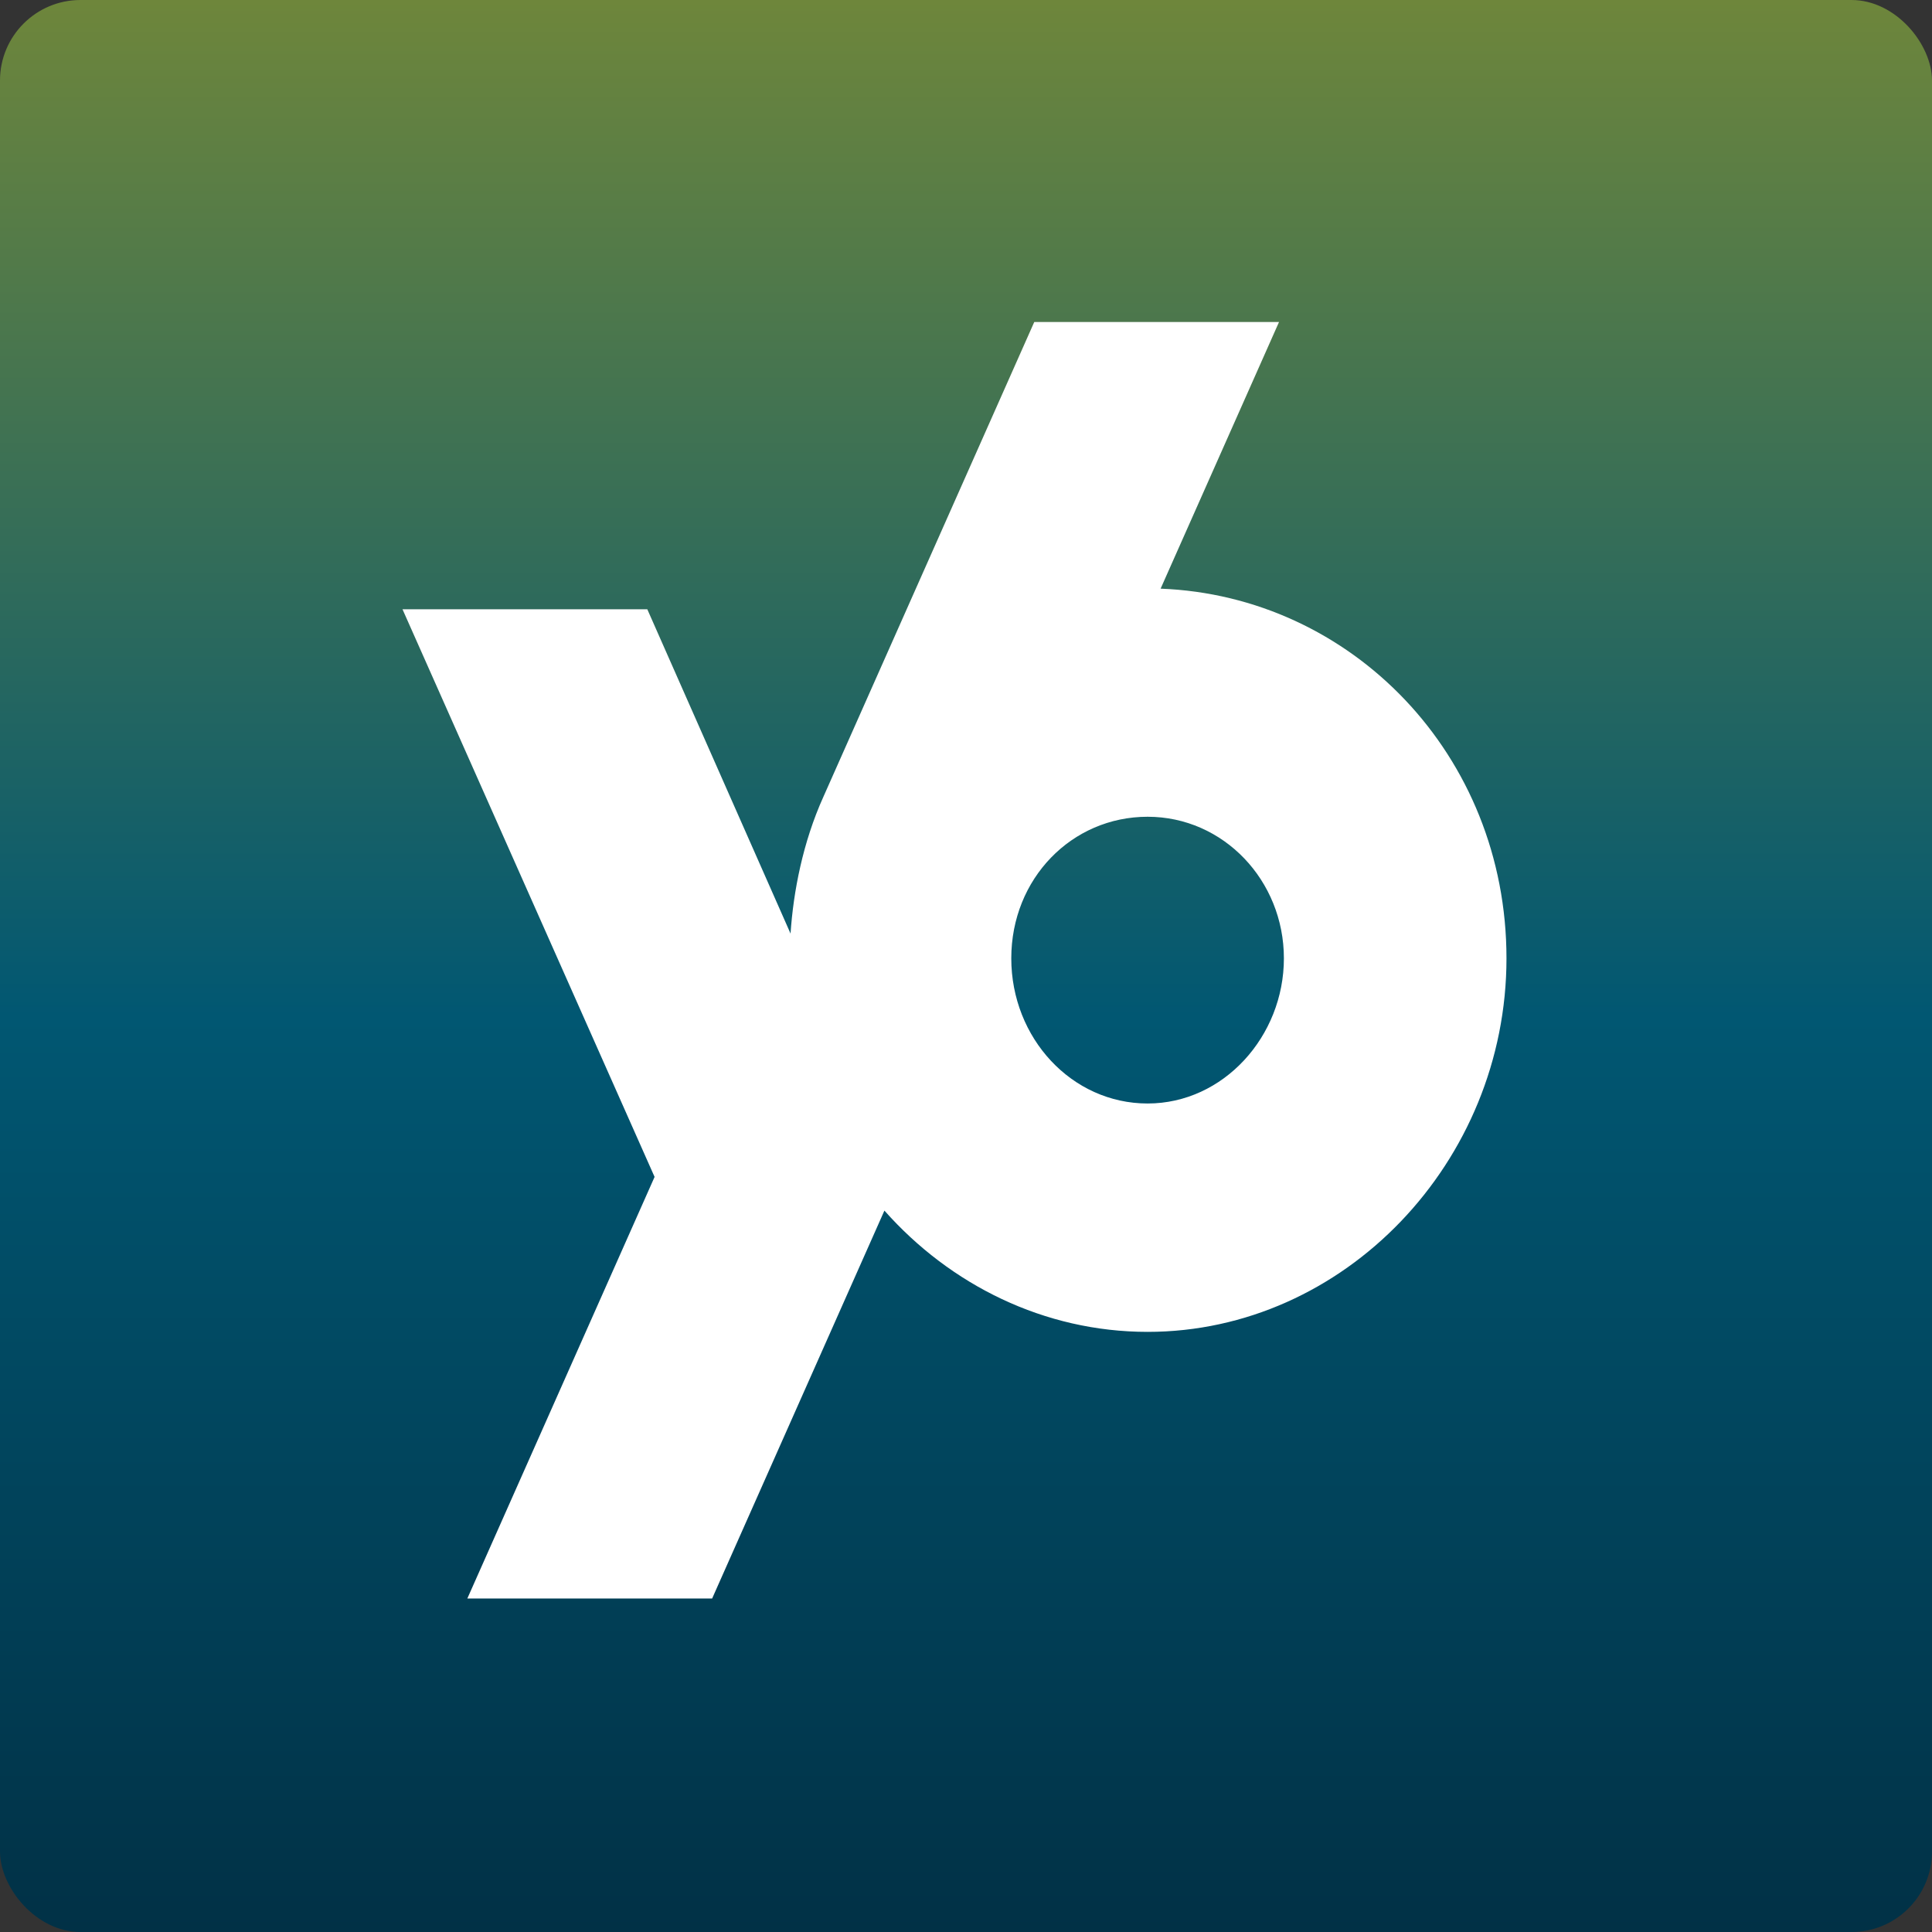
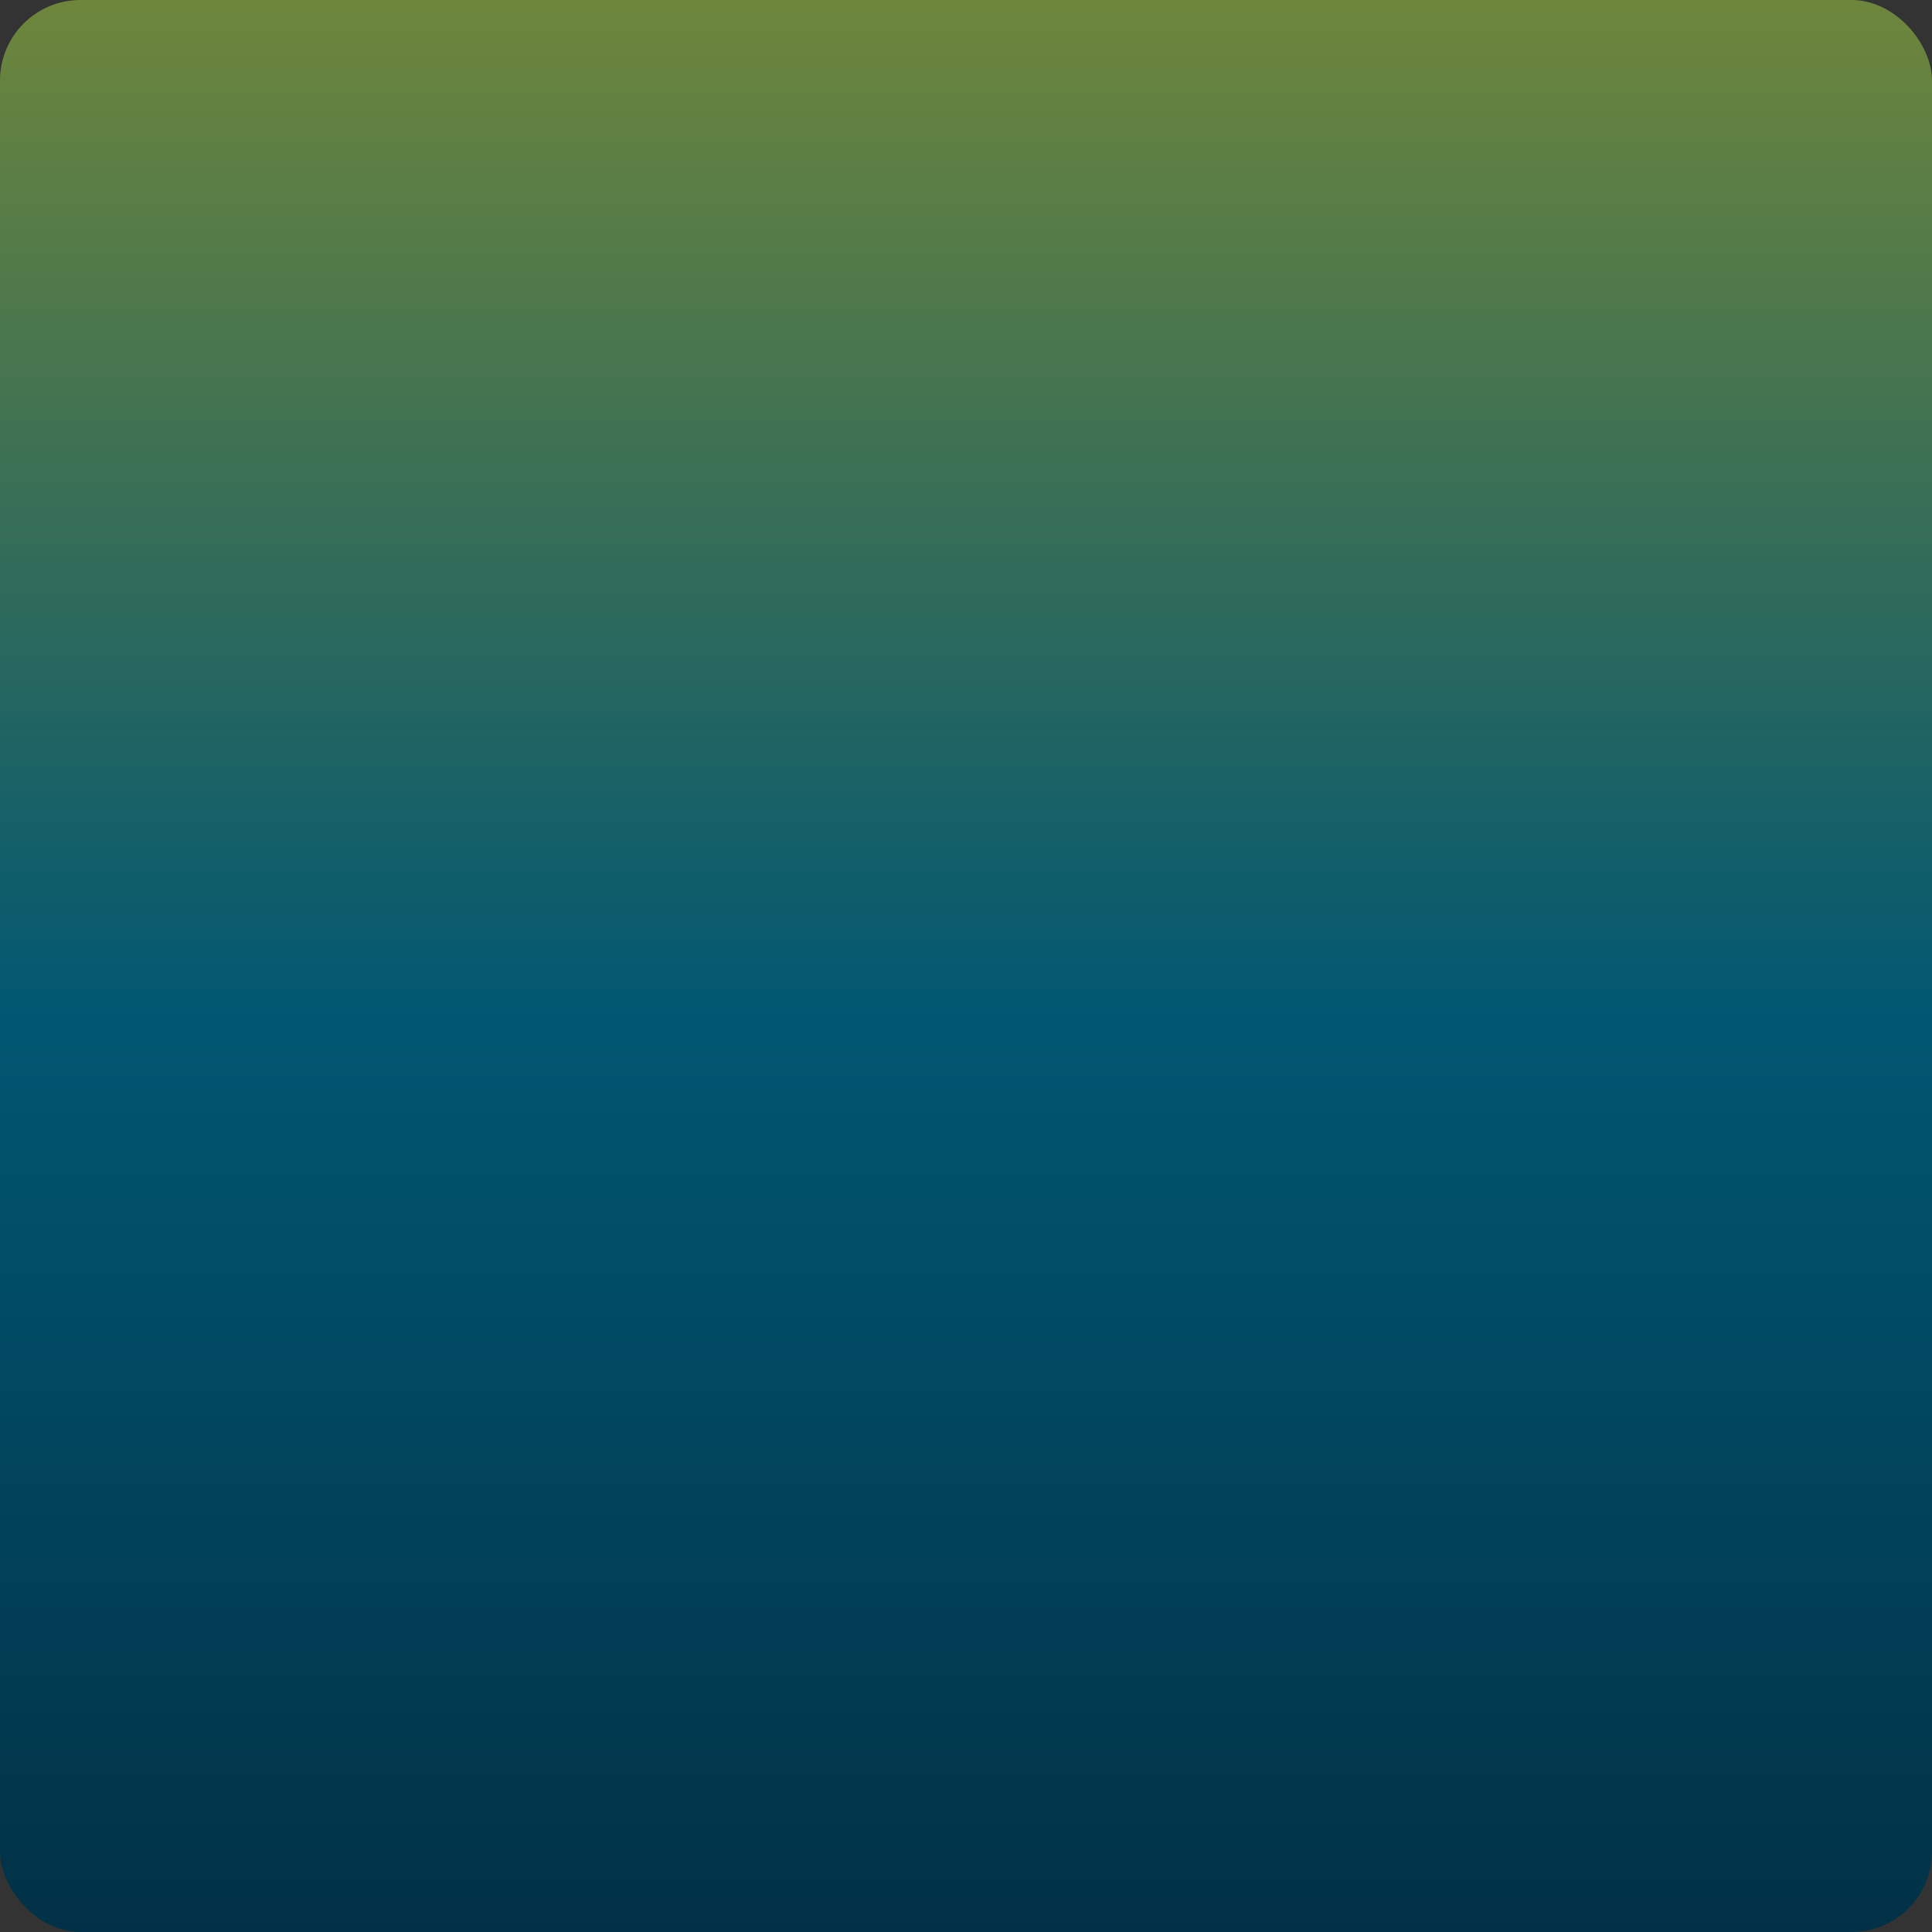
<svg xmlns="http://www.w3.org/2000/svg" width="48" height="48" viewBox="0 0 48 48" fill="none">
  <rect x="0" y="0" width="48" height="48" fill="#333333" stroke="none" />
  <rect width="48" height="48" rx="2" fill="url(#paint0_linear_6503_13108)" />
  <g clip-path="url(#clip0_6503_13108)">
-     <path d="M28.835 14.625L31.777 8H25.696L20.455 19.801C19.948 20.924 19.71 22.151 19.641 23.195L16.082 15.137H10L16.263 29.24L11.611 39.714H17.693L21.973 30.077C23.607 31.921 25.94 33.09 28.512 33.09C33.399 33.09 37.428 28.868 37.428 23.81C37.428 18.752 33.575 14.806 28.834 14.625H28.835ZM28.512 27.416C26.625 27.416 25.125 25.789 25.125 23.81C25.125 21.831 26.626 20.292 28.512 20.292C30.397 20.292 31.898 21.875 31.898 23.81C31.898 25.745 30.398 27.416 28.512 27.416Z" fill="white" />
+     <path d="M28.835 14.625L31.777 8H25.696L20.455 19.801C19.948 20.924 19.71 22.151 19.641 23.195L16.082 15.137H10L16.263 29.24L11.611 39.714H17.693L21.973 30.077C23.607 31.921 25.94 33.09 28.512 33.09C33.399 33.09 37.428 28.868 37.428 23.81C37.428 18.752 33.575 14.806 28.834 14.625ZM28.512 27.416C26.625 27.416 25.125 25.789 25.125 23.81C25.125 21.831 26.626 20.292 28.512 20.292C30.397 20.292 31.898 21.875 31.898 23.81C31.898 25.745 30.398 27.416 28.512 27.416Z" fill="white" />
  </g>
  <defs>
    <linearGradient id="paint0_linear_6503_13108" x1="24" y1="0" x2="24" y2="48" gradientUnits="userSpaceOnUse">
      <stop stop-color="#6E863B" />
      <stop offset="0.526" stop-color="#015772" />
      <stop offset="1" stop-color="#013146" />
    </linearGradient>
    <clipPath id="clip0_6503_13108">
-       <rect width="27.429" height="31.714" fill="white" transform="translate(10 8)" />
-     </clipPath>
+       </clipPath>
  </defs>
</svg>